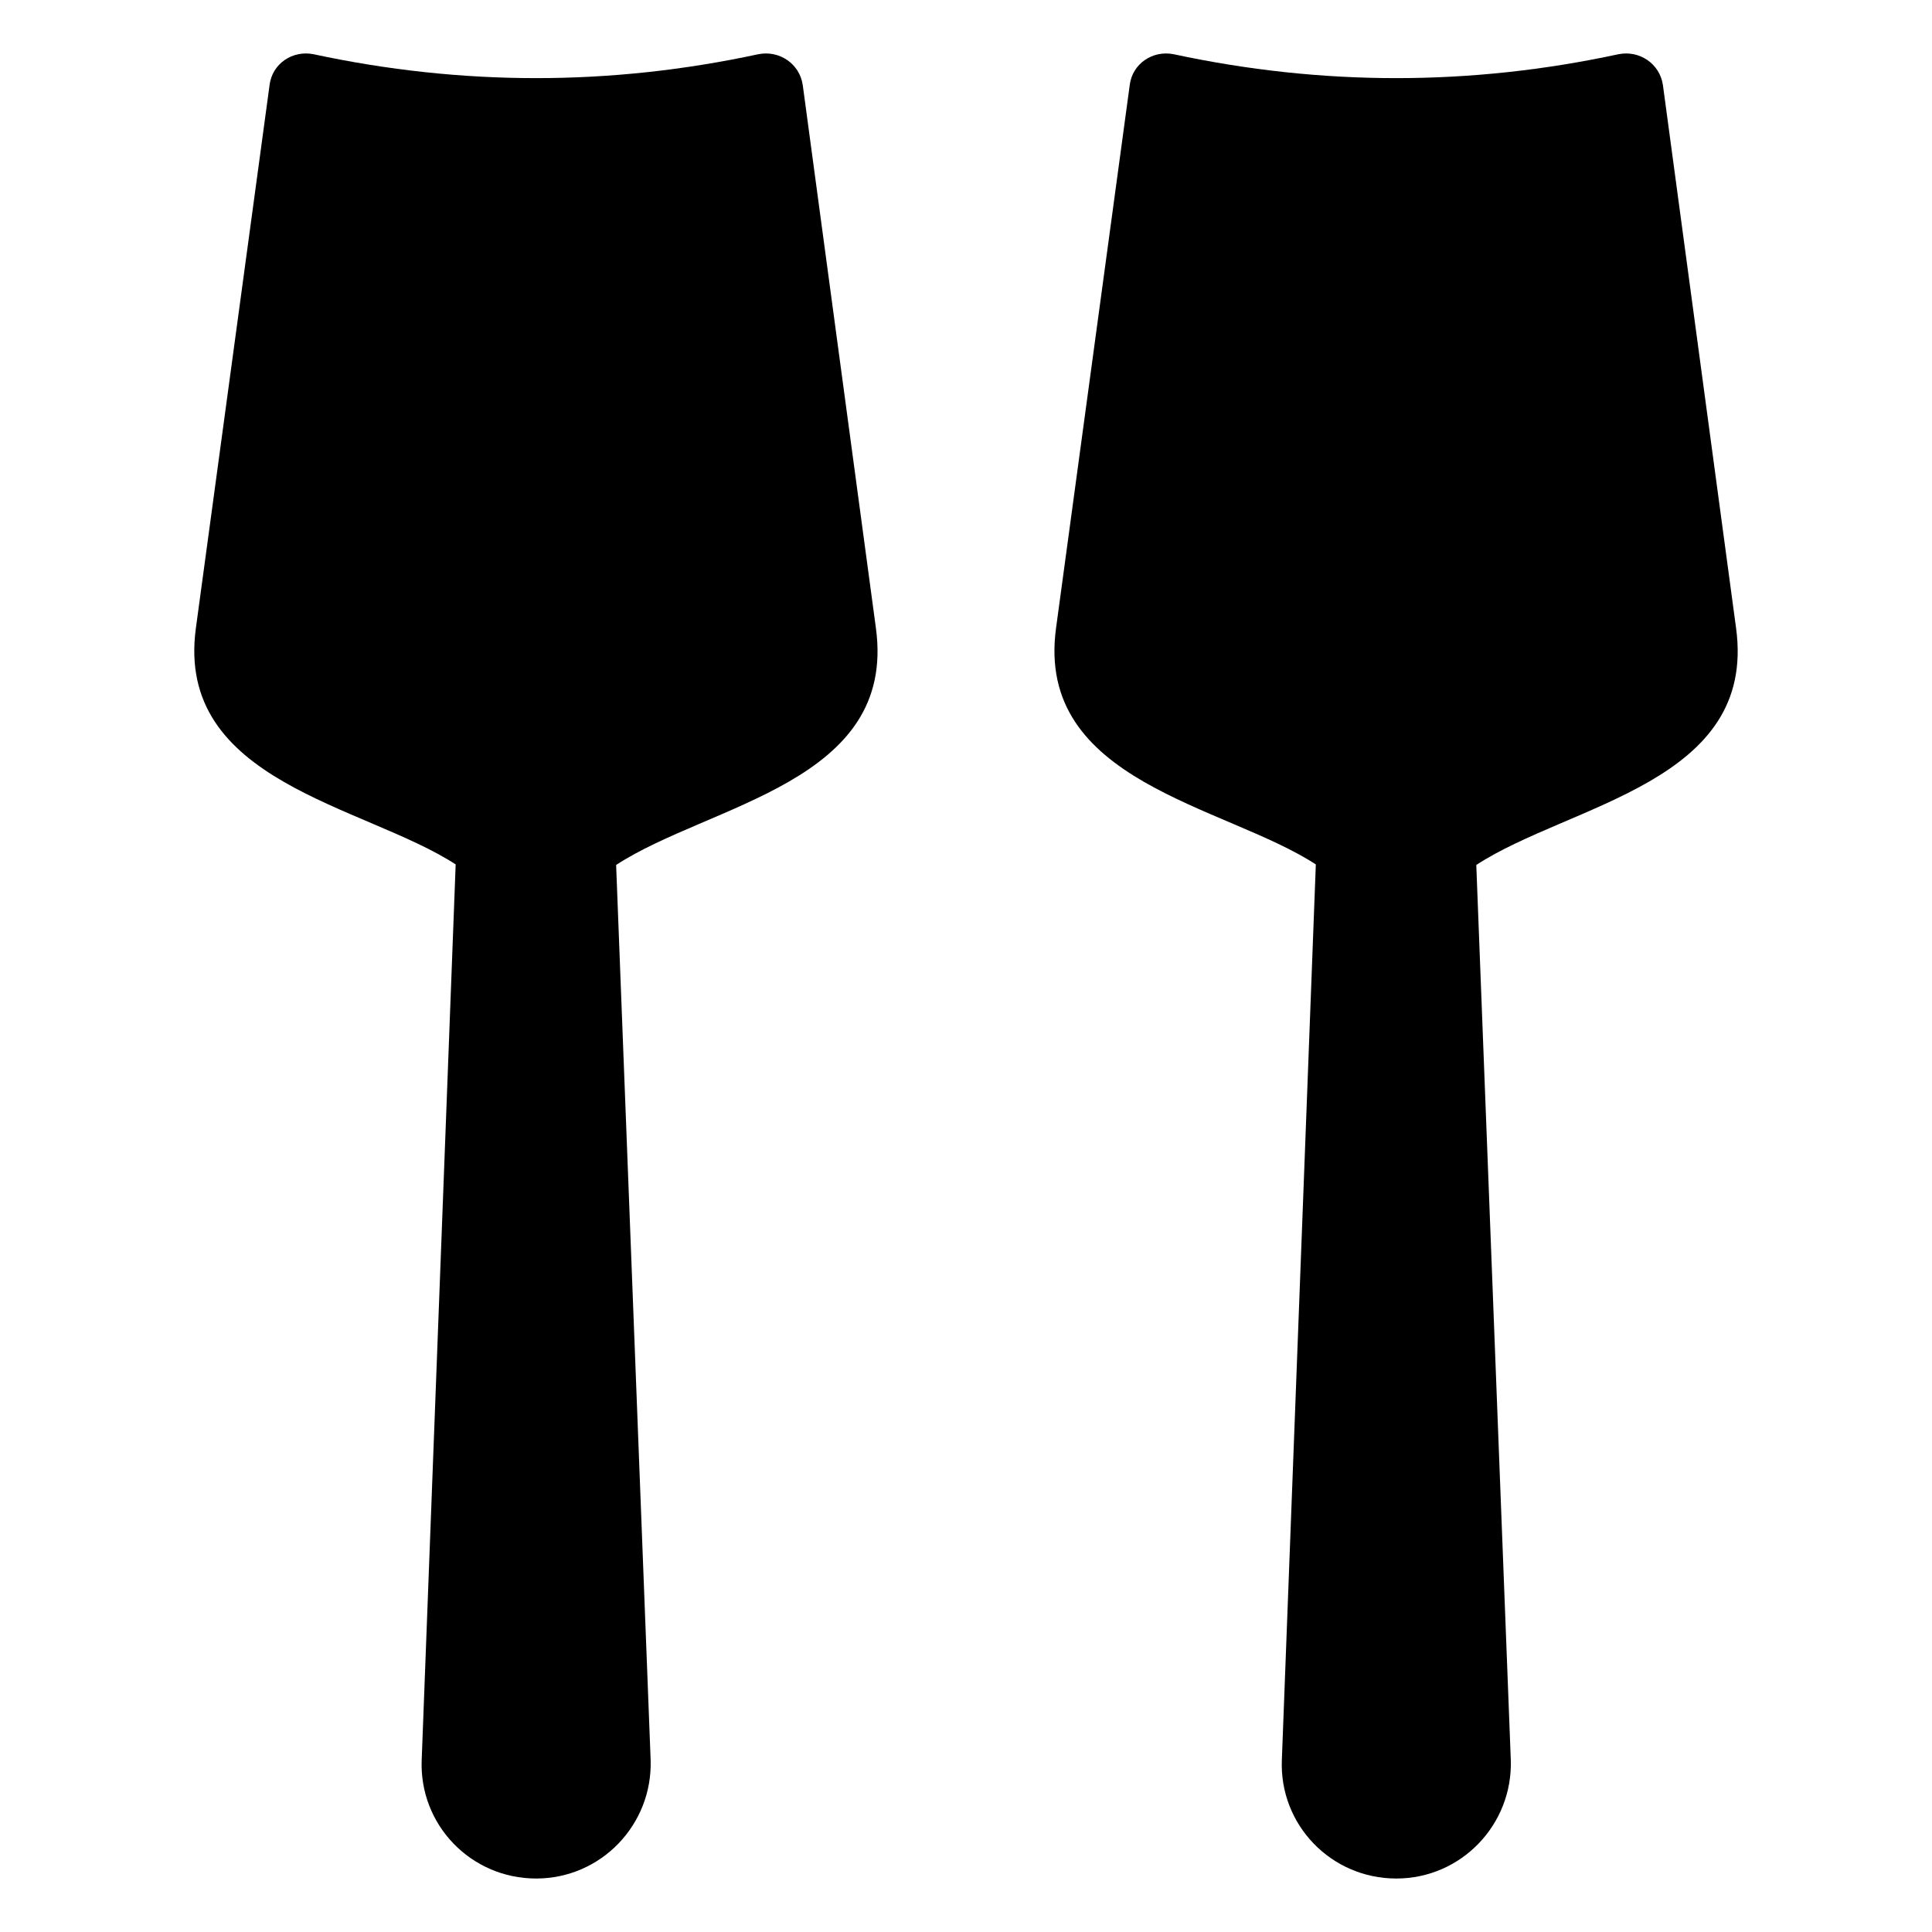
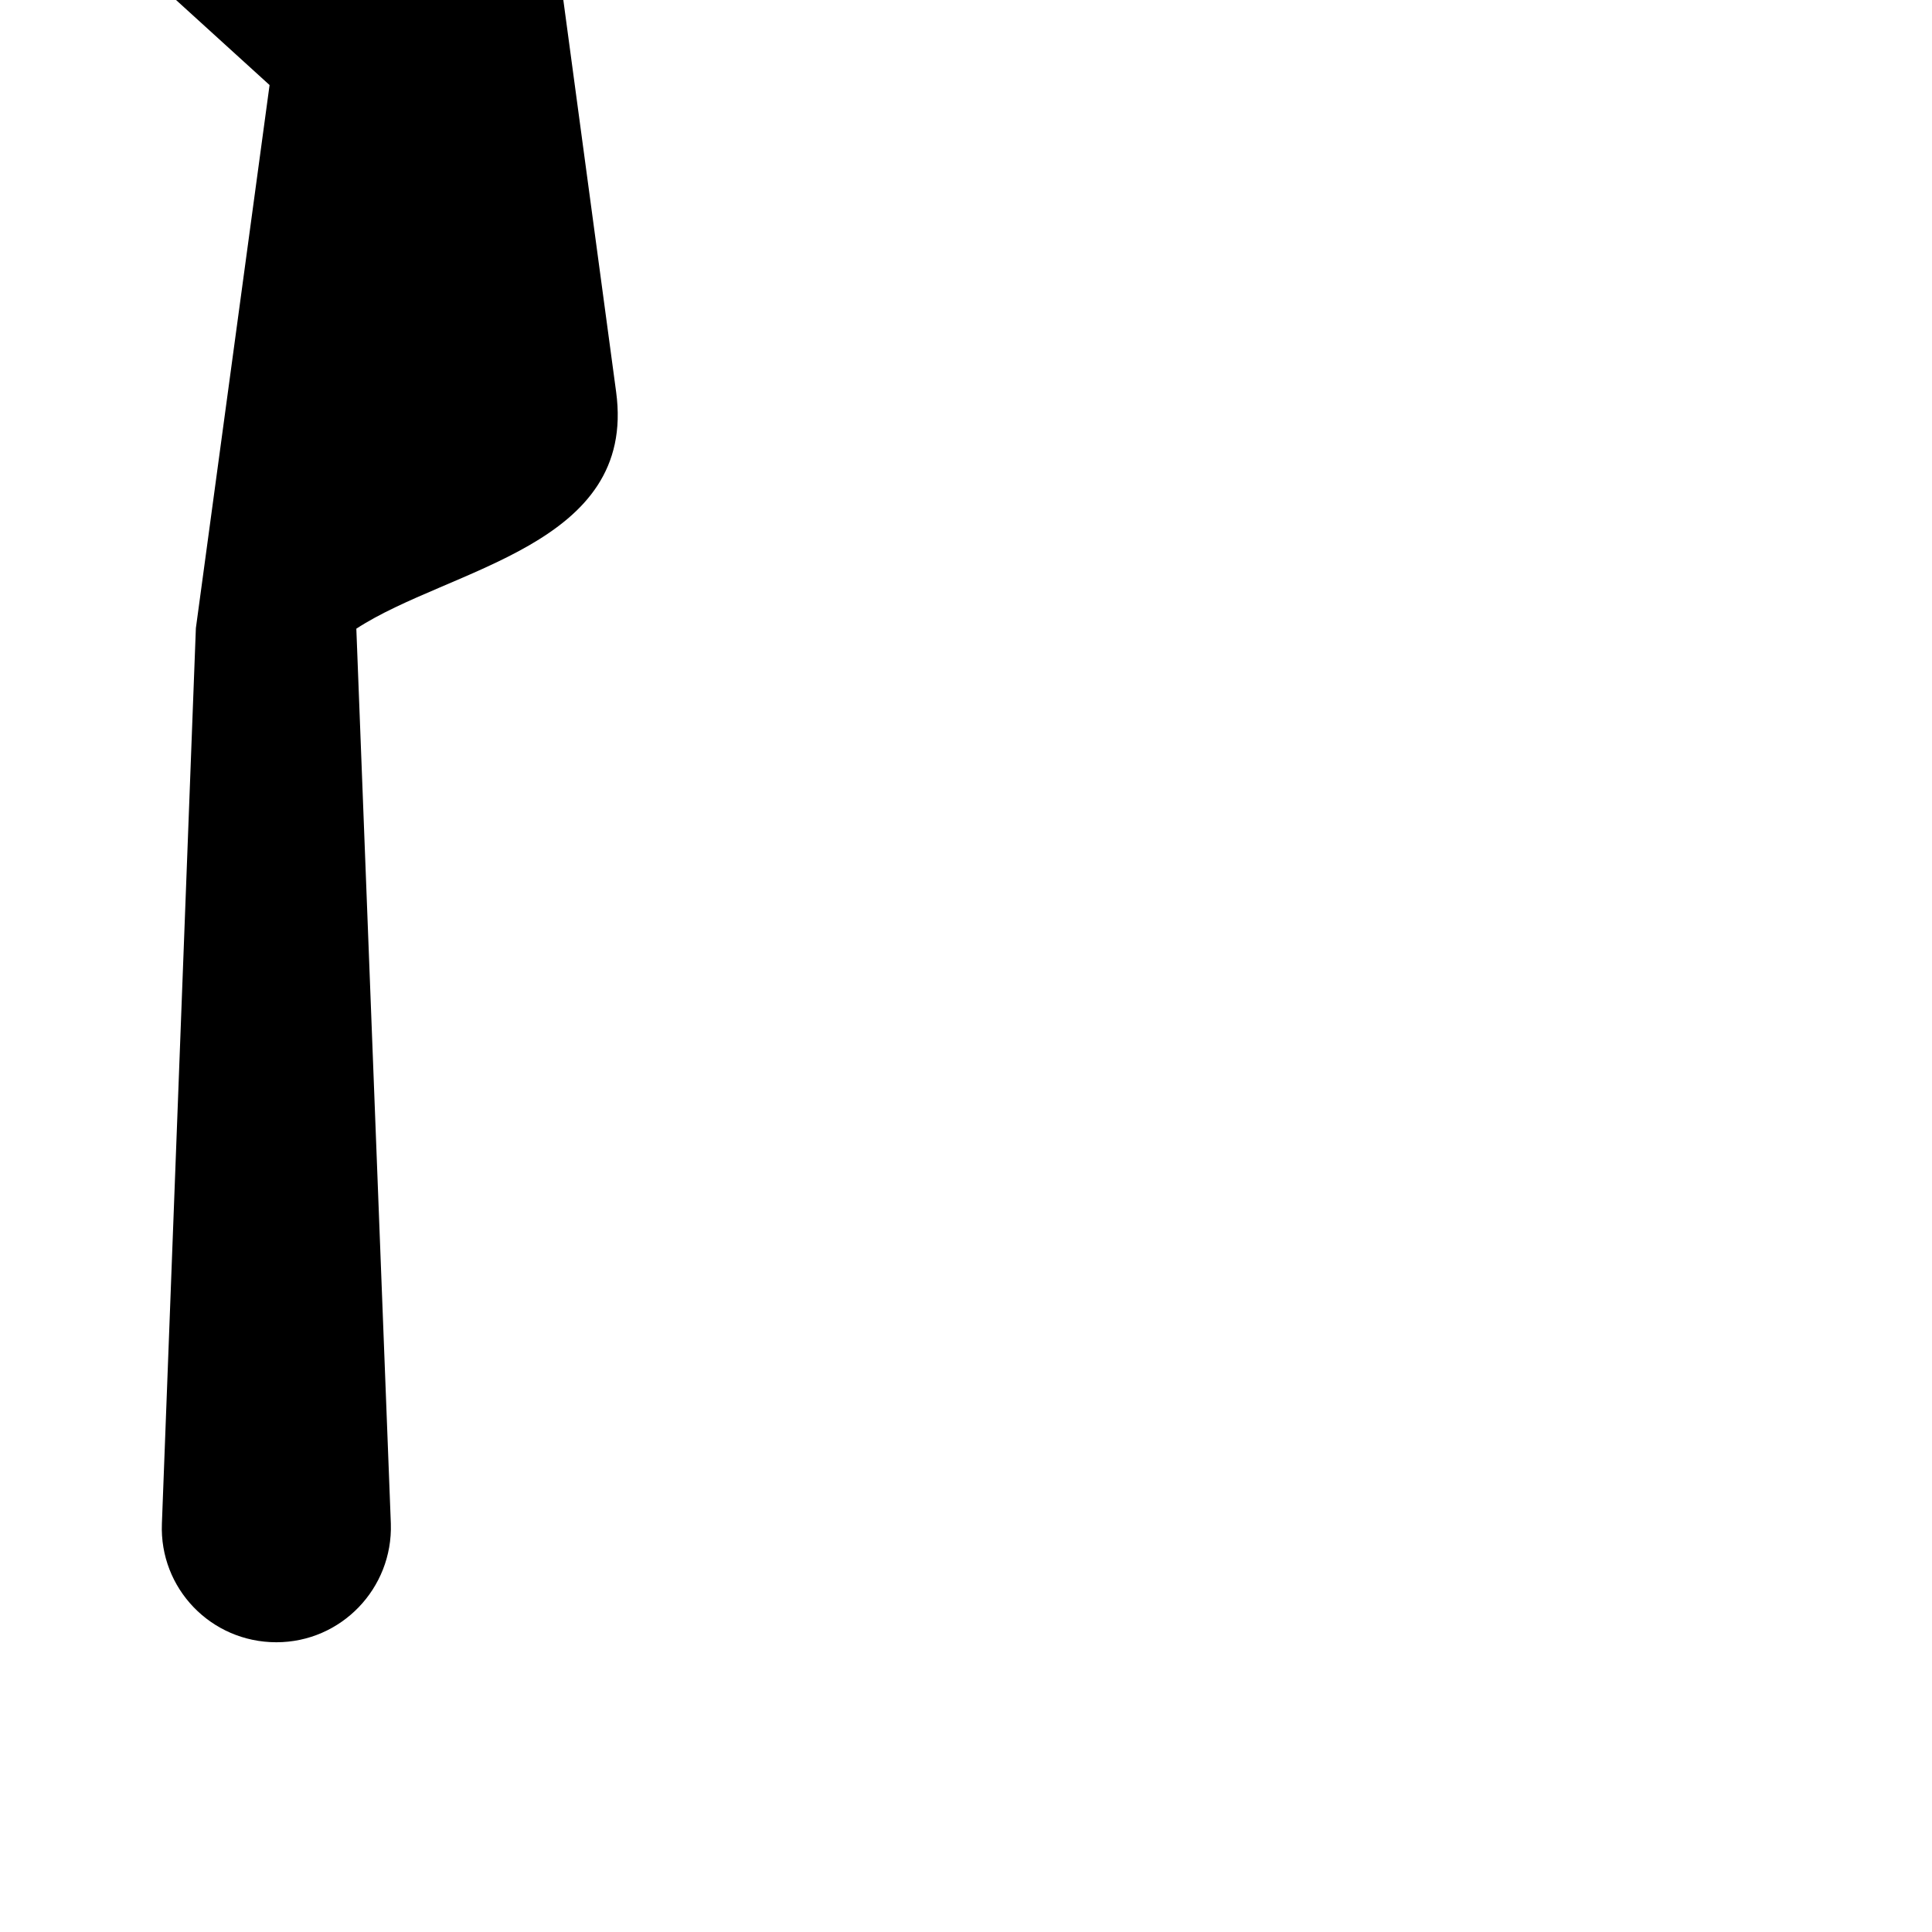
<svg xmlns="http://www.w3.org/2000/svg" fill="#000000" width="800px" height="800px" version="1.1" viewBox="144 144 512 512">
  <g>
-     <path d="m215.44 166.54-19.531 143.93c-5.535 40.836 44.723 46.906 68.848 62.613l-9.004 237.3c-0.691 17.176 13.02 31.445 30.336 31.445 17.176 0 30.891-14.27 30.336-31.445l-9.145-237.16c24.762-16.168 74.398-21.809 68.848-62.754l-19.391-143.93c-0.832-5.68-6.234-9.281-11.773-8.172-39.203 8.449-78.543 8.449-117.89 0-5.539-1.109-10.941 2.492-11.637 8.172z" />
-     <path d="m584.69 166.54c-0.832-5.68-6.234-9.281-11.773-8.172-39.203 8.449-78.543 8.449-117.89 0-5.539-1.105-10.945 2.492-11.637 8.172l-19.531 143.93c-5.535 40.836 44.723 46.906 68.848 62.613l-9.004 237.3c-0.695 17.176 13.02 31.445 30.336 31.445 17.176 0 30.891-14.27 30.336-31.445l-9.145-237.16c24.762-16.168 74.398-21.809 68.848-62.754z" />
+     <path d="m215.44 166.54-19.531 143.93l-9.004 237.3c-0.691 17.176 13.02 31.445 30.336 31.445 17.176 0 30.891-14.27 30.336-31.445l-9.145-237.16c24.762-16.168 74.398-21.809 68.848-62.754l-19.391-143.93c-0.832-5.68-6.234-9.281-11.773-8.172-39.203 8.449-78.543 8.449-117.89 0-5.539-1.109-10.941 2.492-11.637 8.172z" />
  </g>
</svg>